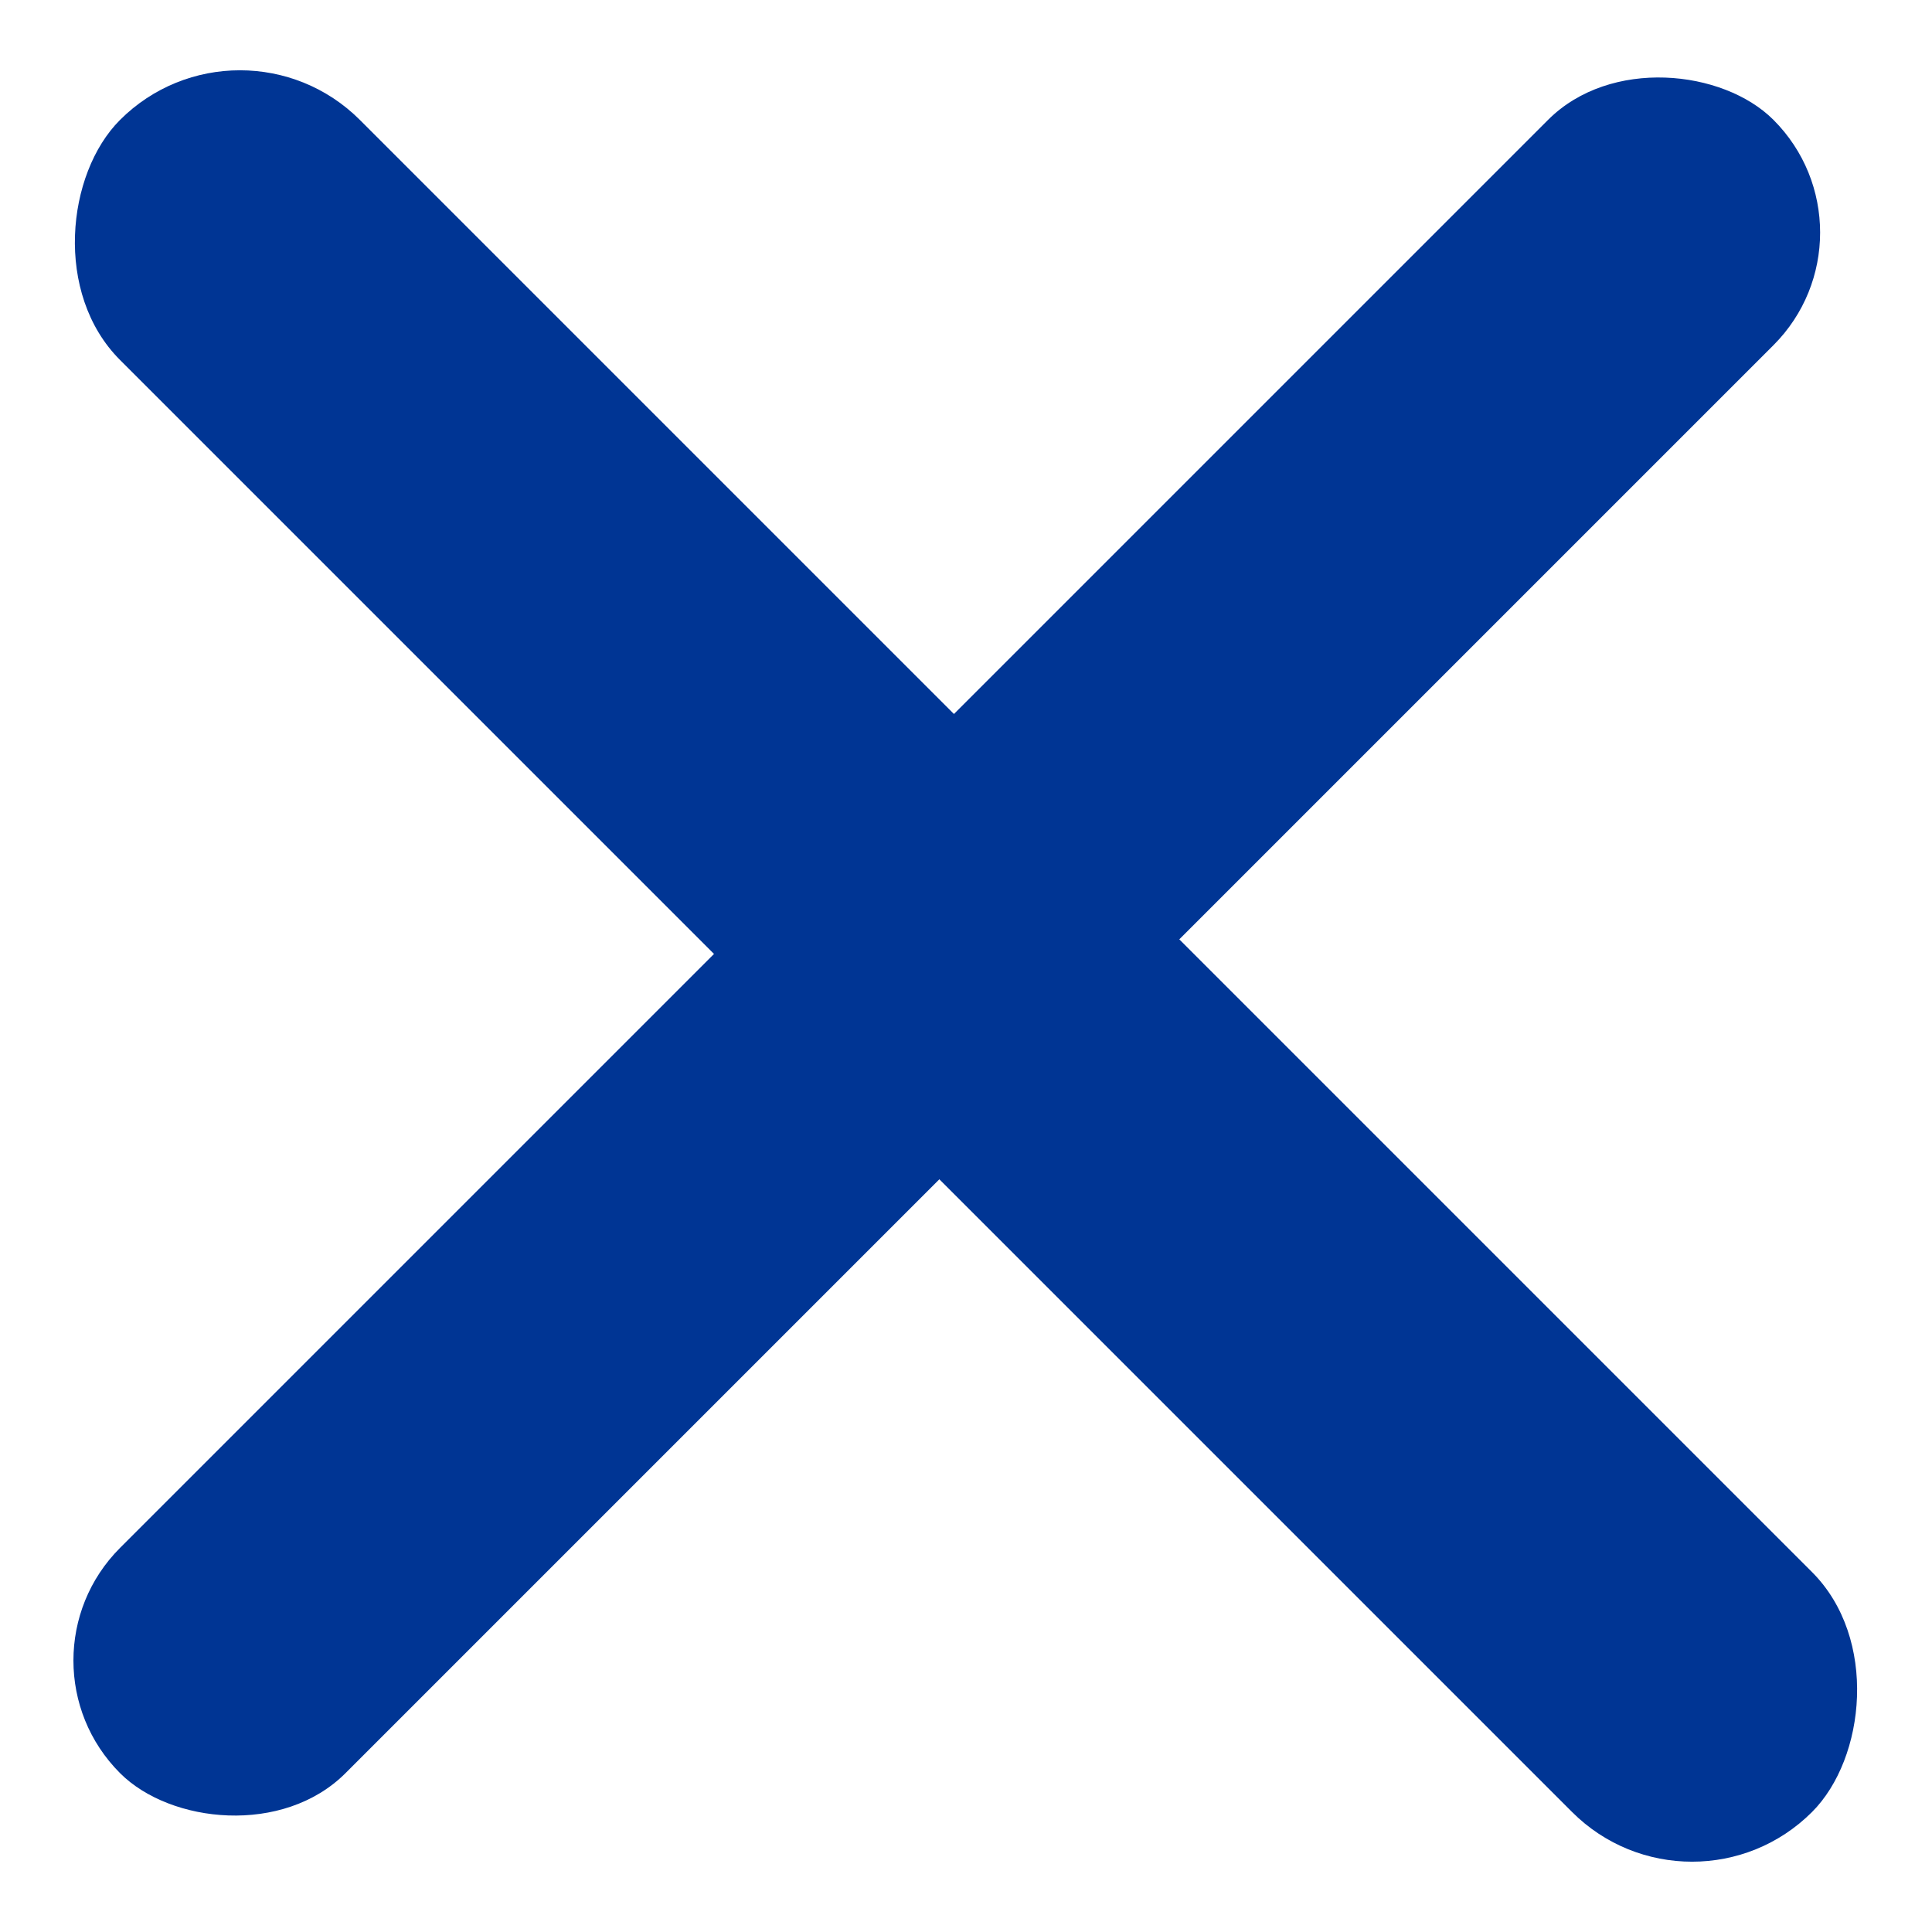
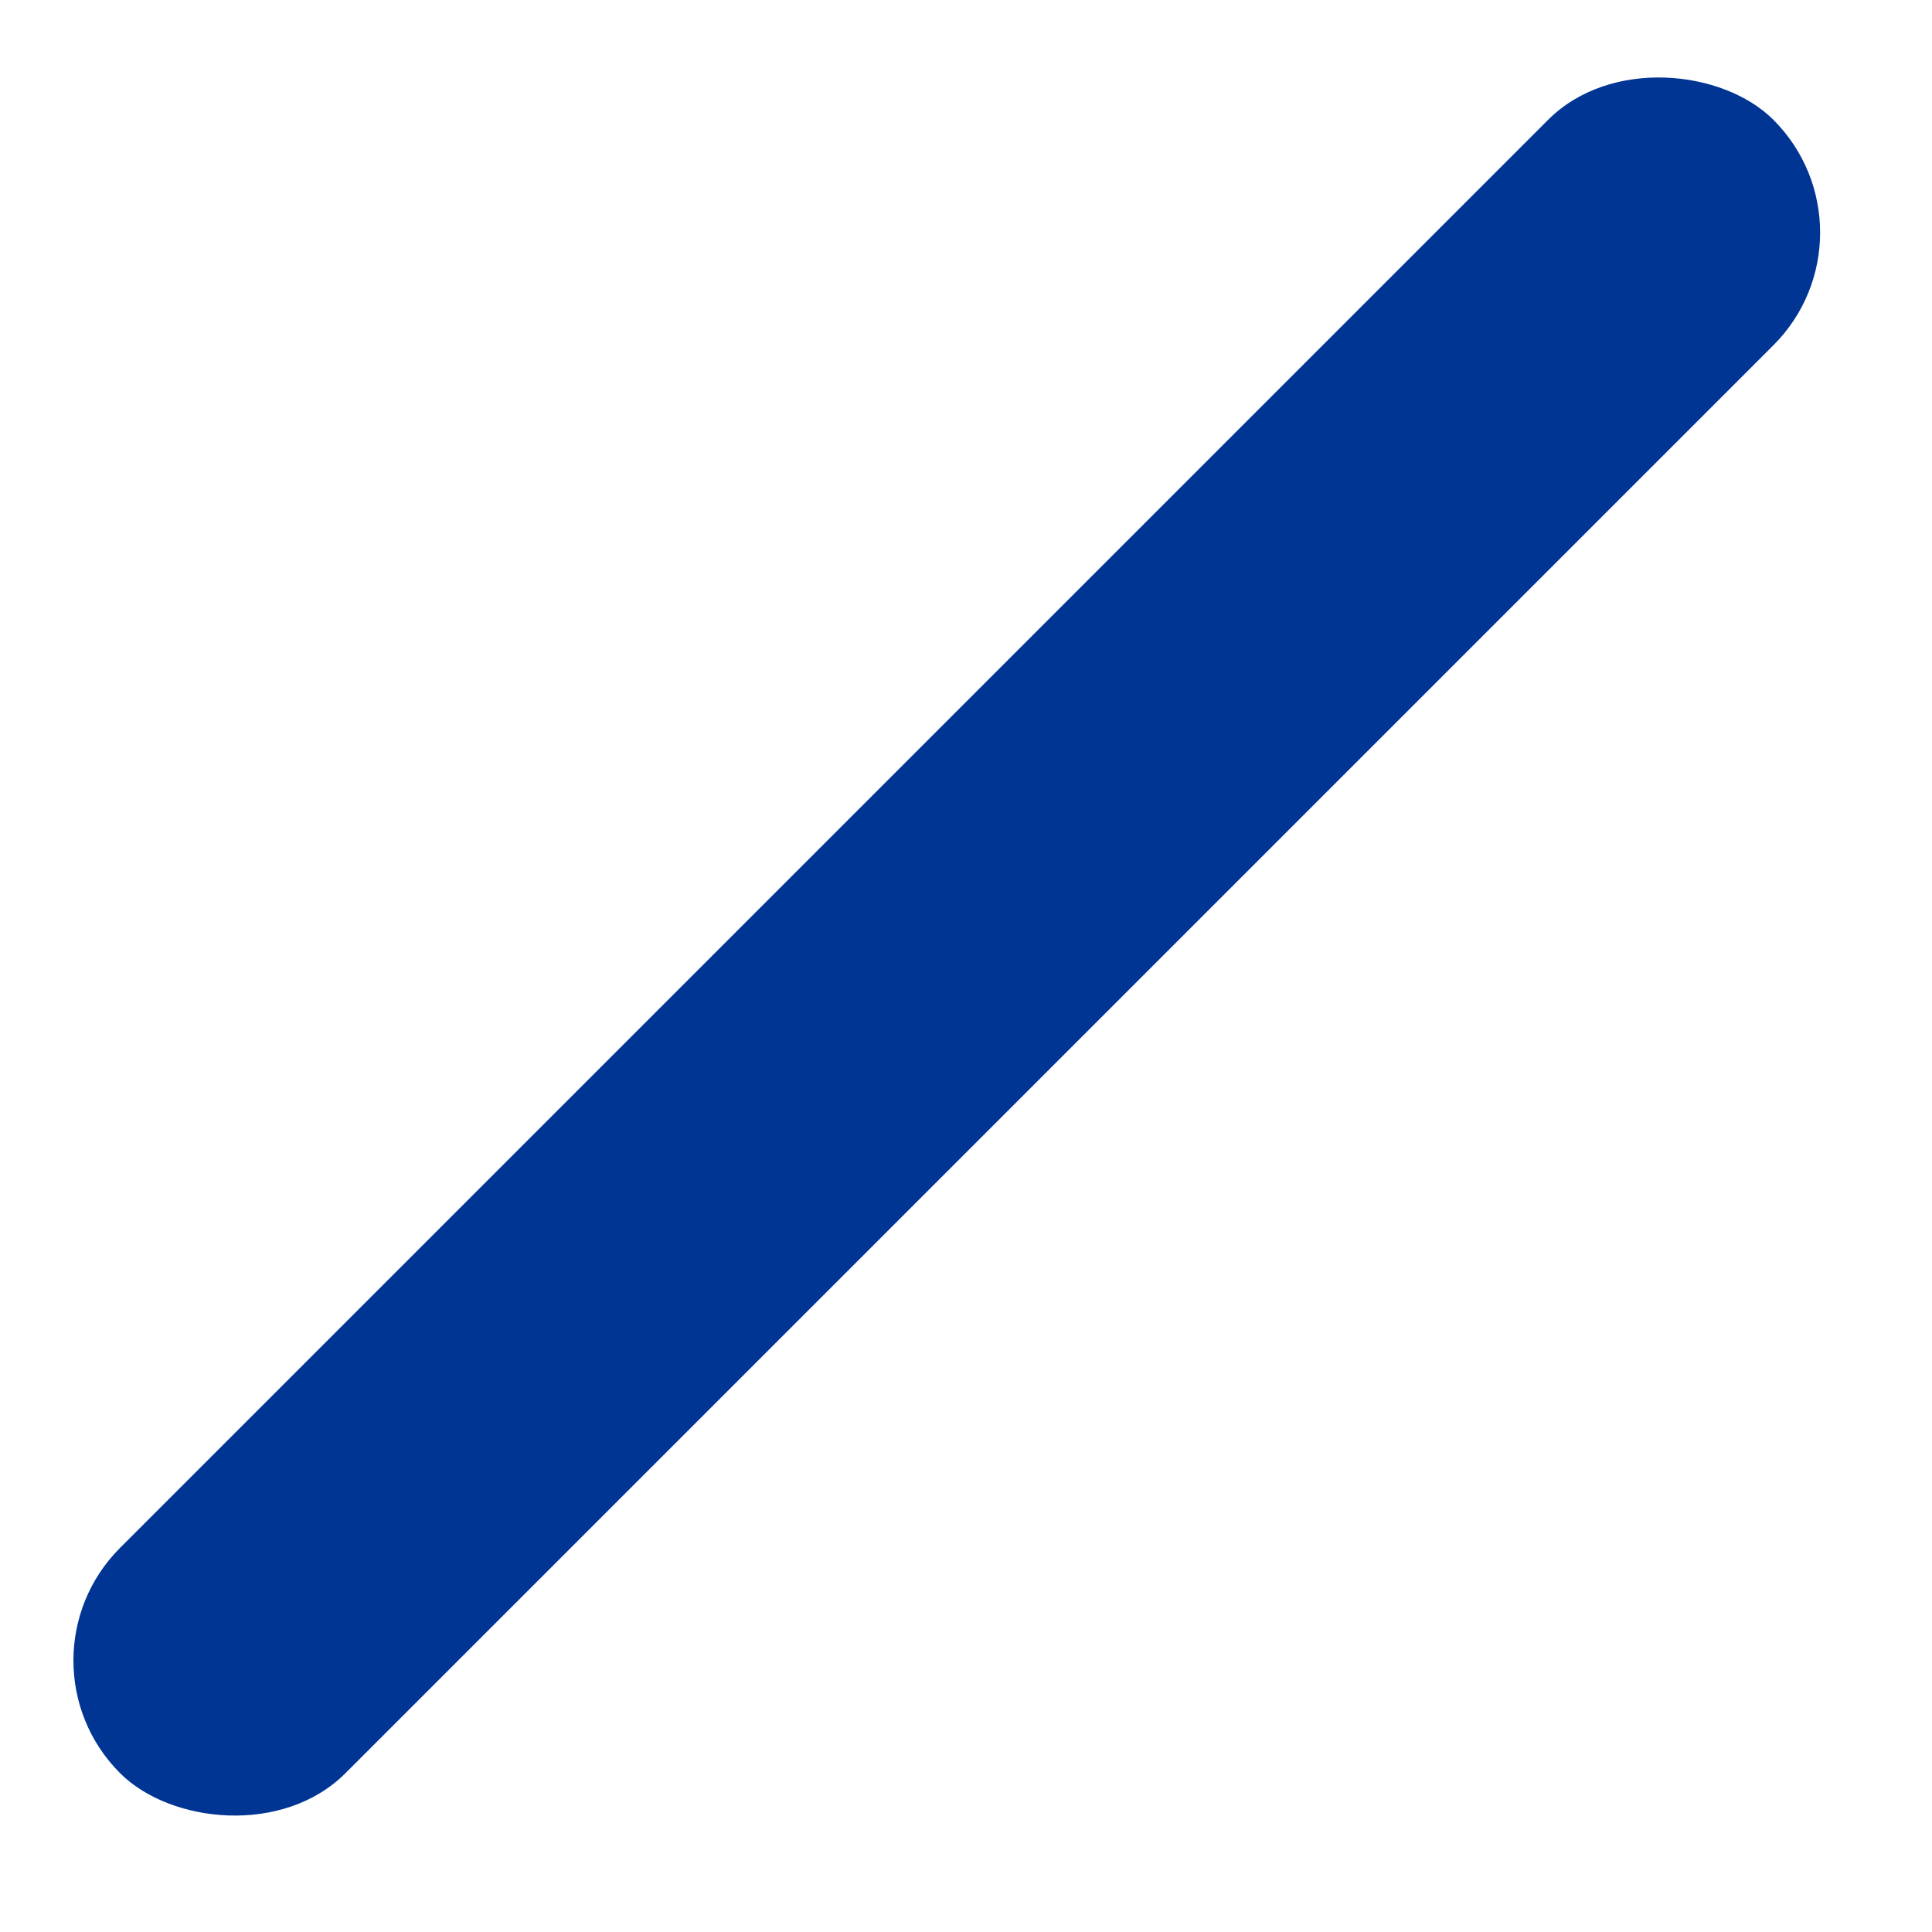
<svg xmlns="http://www.w3.org/2000/svg" width="25" height="25" viewBox="0 0 25 25" fill="none">
-   <rect x="3.105" width="30.964" height="4.391" rx="2.196" transform="rotate(45 3.105 0)" fill="#003594" />
  <rect x="0.096" y="21.487" width="30.256" height="4.124" rx="2.062" transform="rotate(-45 0.096 21.487)" fill="#003594" />
</svg>